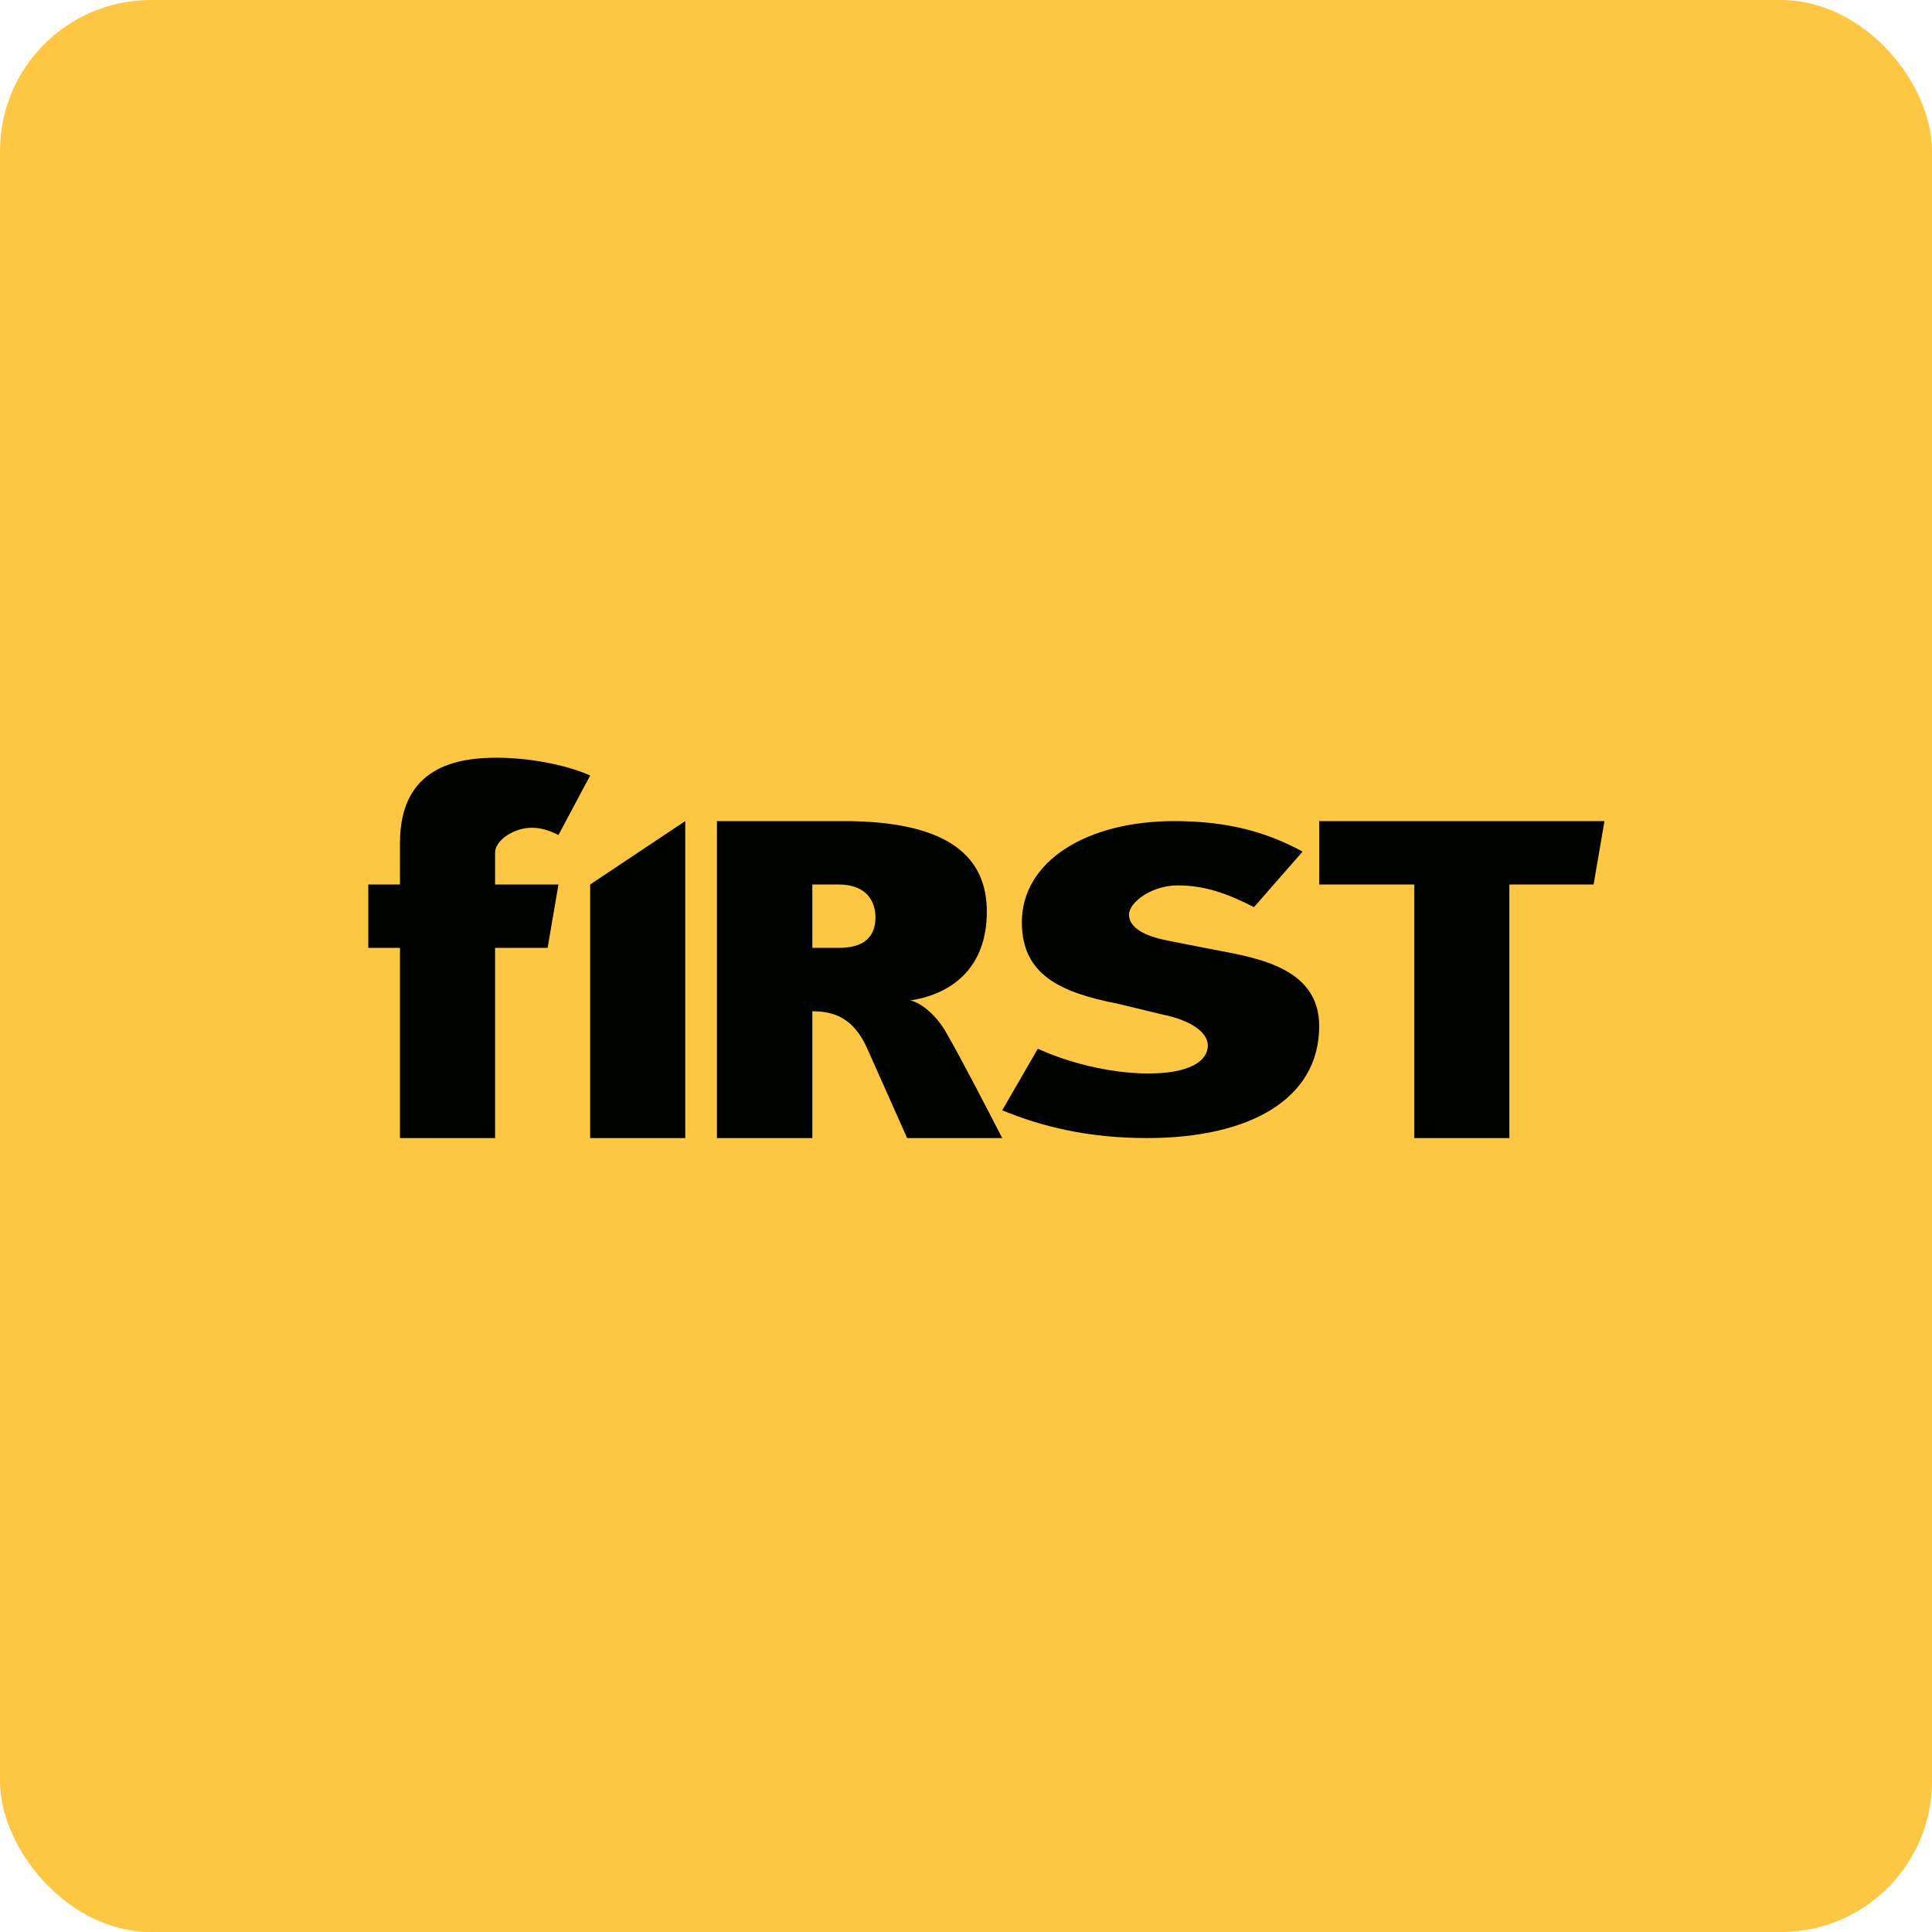
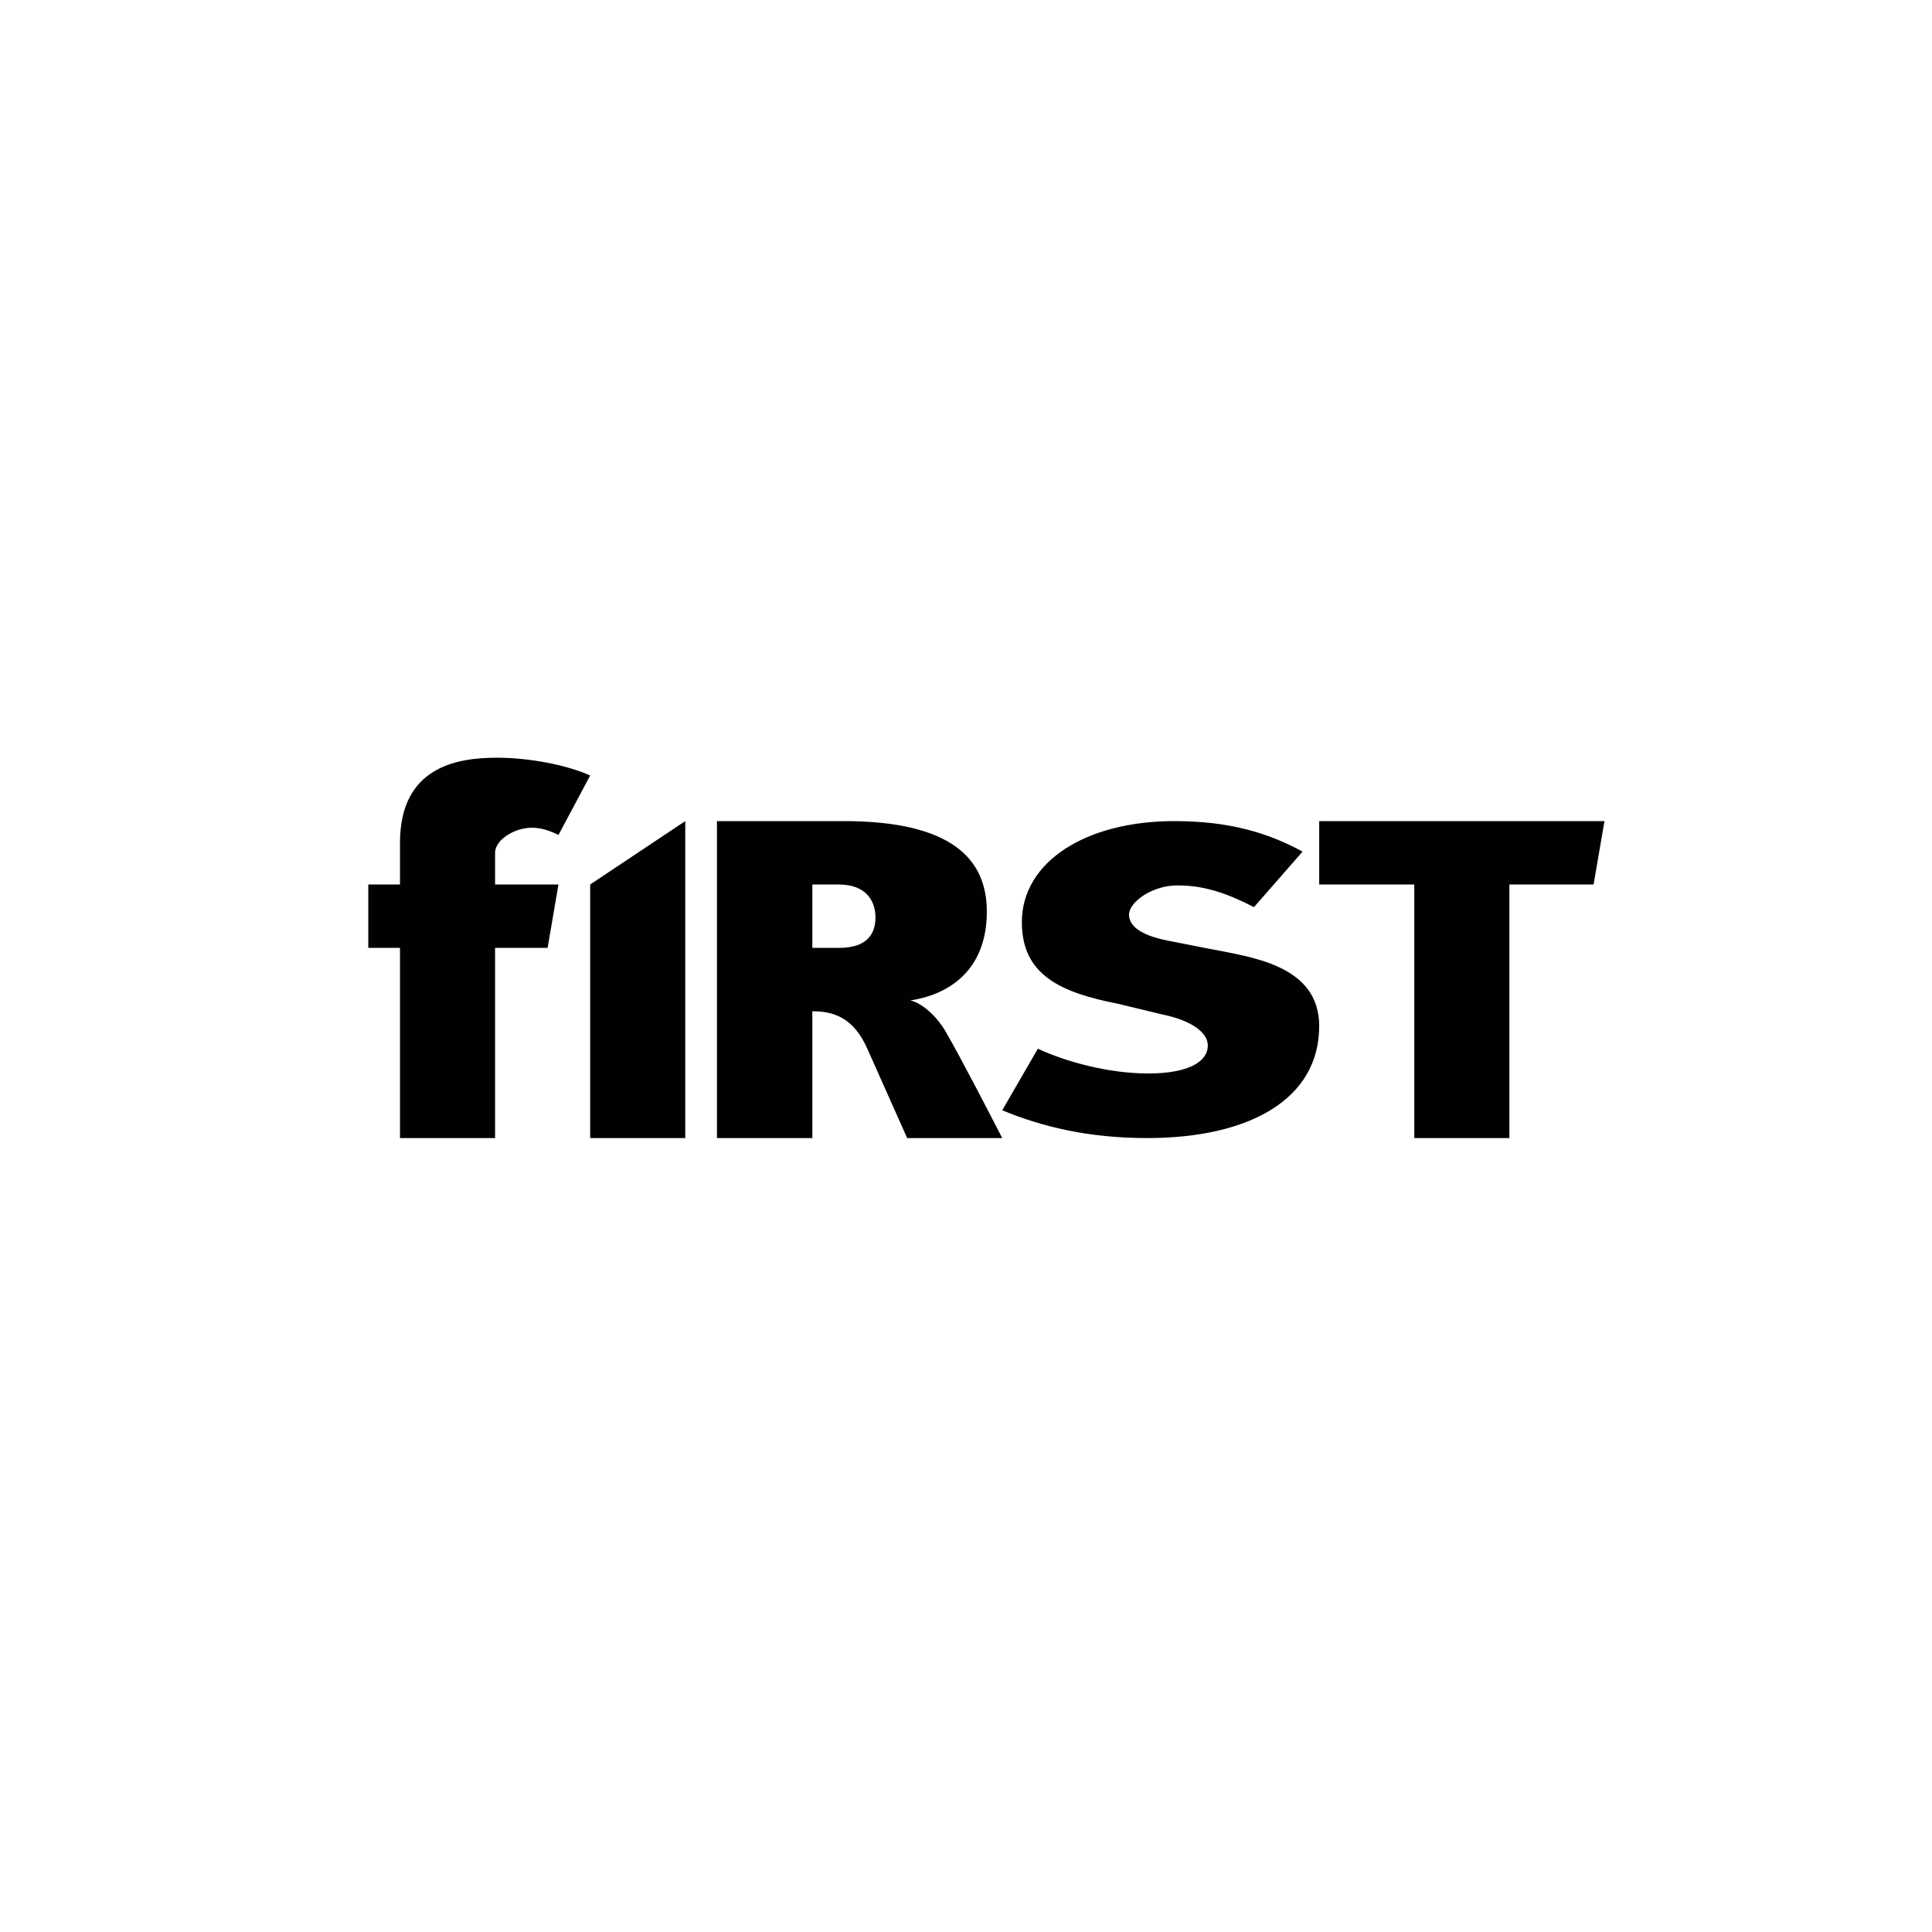
<svg xmlns="http://www.w3.org/2000/svg" width="64" height="64" viewBox="0 0 64 64">
-   <rect x="0" y="0" width="64" height="64" rx="5" ry="5" fill="#fec743" />
-   <path fill="#fec743" d="M 2.75,2 L 61.55,2 L 61.55,60.80 L 2.75,60.80 L 2.75,2" />
  <path d="M 18.50,27.66 C 18.26,27.54 17.85,27.36 17.39,27.44 C 16.93,27.51 16.40,27.86 16.40,28.25 L 16.40,29.30 L 18.50,29.30 L 18.14,31.40 L 16.40,31.40 L 16.40,37.70 L 13.25,37.70 L 13.25,31.40 L 12.20,31.40 L 12.20,29.30 L 13.25,29.30 L 13.25,27.92 C 13.25,25.40 15.14,25.10 16.46,25.10 C 17.53,25.10 18.78,25.34 19.55,25.69 L 18.50,27.66 L 18.50,27.66 M 27.78,29.30 L 26.91,29.30 L 26.91,31.40 L 27.79,31.40 C 28.86,31.40 29.01,30.79 29,30.35 C 28.99,29.91 28.75,29.30 27.78,29.30 M 30.05,37.70 L 28.74,34.76 C 28.27,33.68 27.58,33.50 26.91,33.50 L 26.91,37.70 L 23.75,37.70 L 23.75,27.20 L 27.95,27.20 C 31.52,27.20 32.69,28.45 32.69,30.20 C 32.69,32.01 31.59,32.92 30.16,33.14 C 30.58,33.24 31.09,33.72 31.38,34.27 C 31.79,34.97 32.80,36.92 33.20,37.70 L 30.05,37.70 L 30.05,37.70 M 38,37.70 C 36.04,37.70 34.51,37.32 33.20,36.78 L 34.38,34.74 C 35.31,35.17 36.71,35.56 38.04,35.56 C 39.35,35.56 40.01,35.18 40.01,34.63 C 40.01,34.18 39.41,33.79 38.52,33.61 L 37.03,33.25 C 35.14,32.88 33.85,32.30 33.85,30.55 C 33.85,28.54 35.98,27.20 38.90,27.20 C 40.71,27.20 41.99,27.58 43.15,28.21 L 41.54,30.05 C 40.66,29.60 39.91,29.33 39.01,29.33 C 38.15,29.33 37.40,29.89 37.40,30.30 C 37.40,30.63 37.71,30.97 38.69,31.16 L 40.01,31.42 C 41.41,31.70 43.70,31.95 43.70,33.99 C 43.70,36.42 41.38,37.70 38,37.70 M 52.79,29.30 L 50,29.30 L 50,37.70 L 46.85,37.70 L 46.85,29.30 L 43.70,29.30 L 43.70,27.20 L 53.15,27.20 L 52.79,29.30 M 19.55,29.30 L 19.55,37.70 L 22.70,37.70 L 22.70,27.20 L 19.55,29.30" fill="#000200" />
</svg>